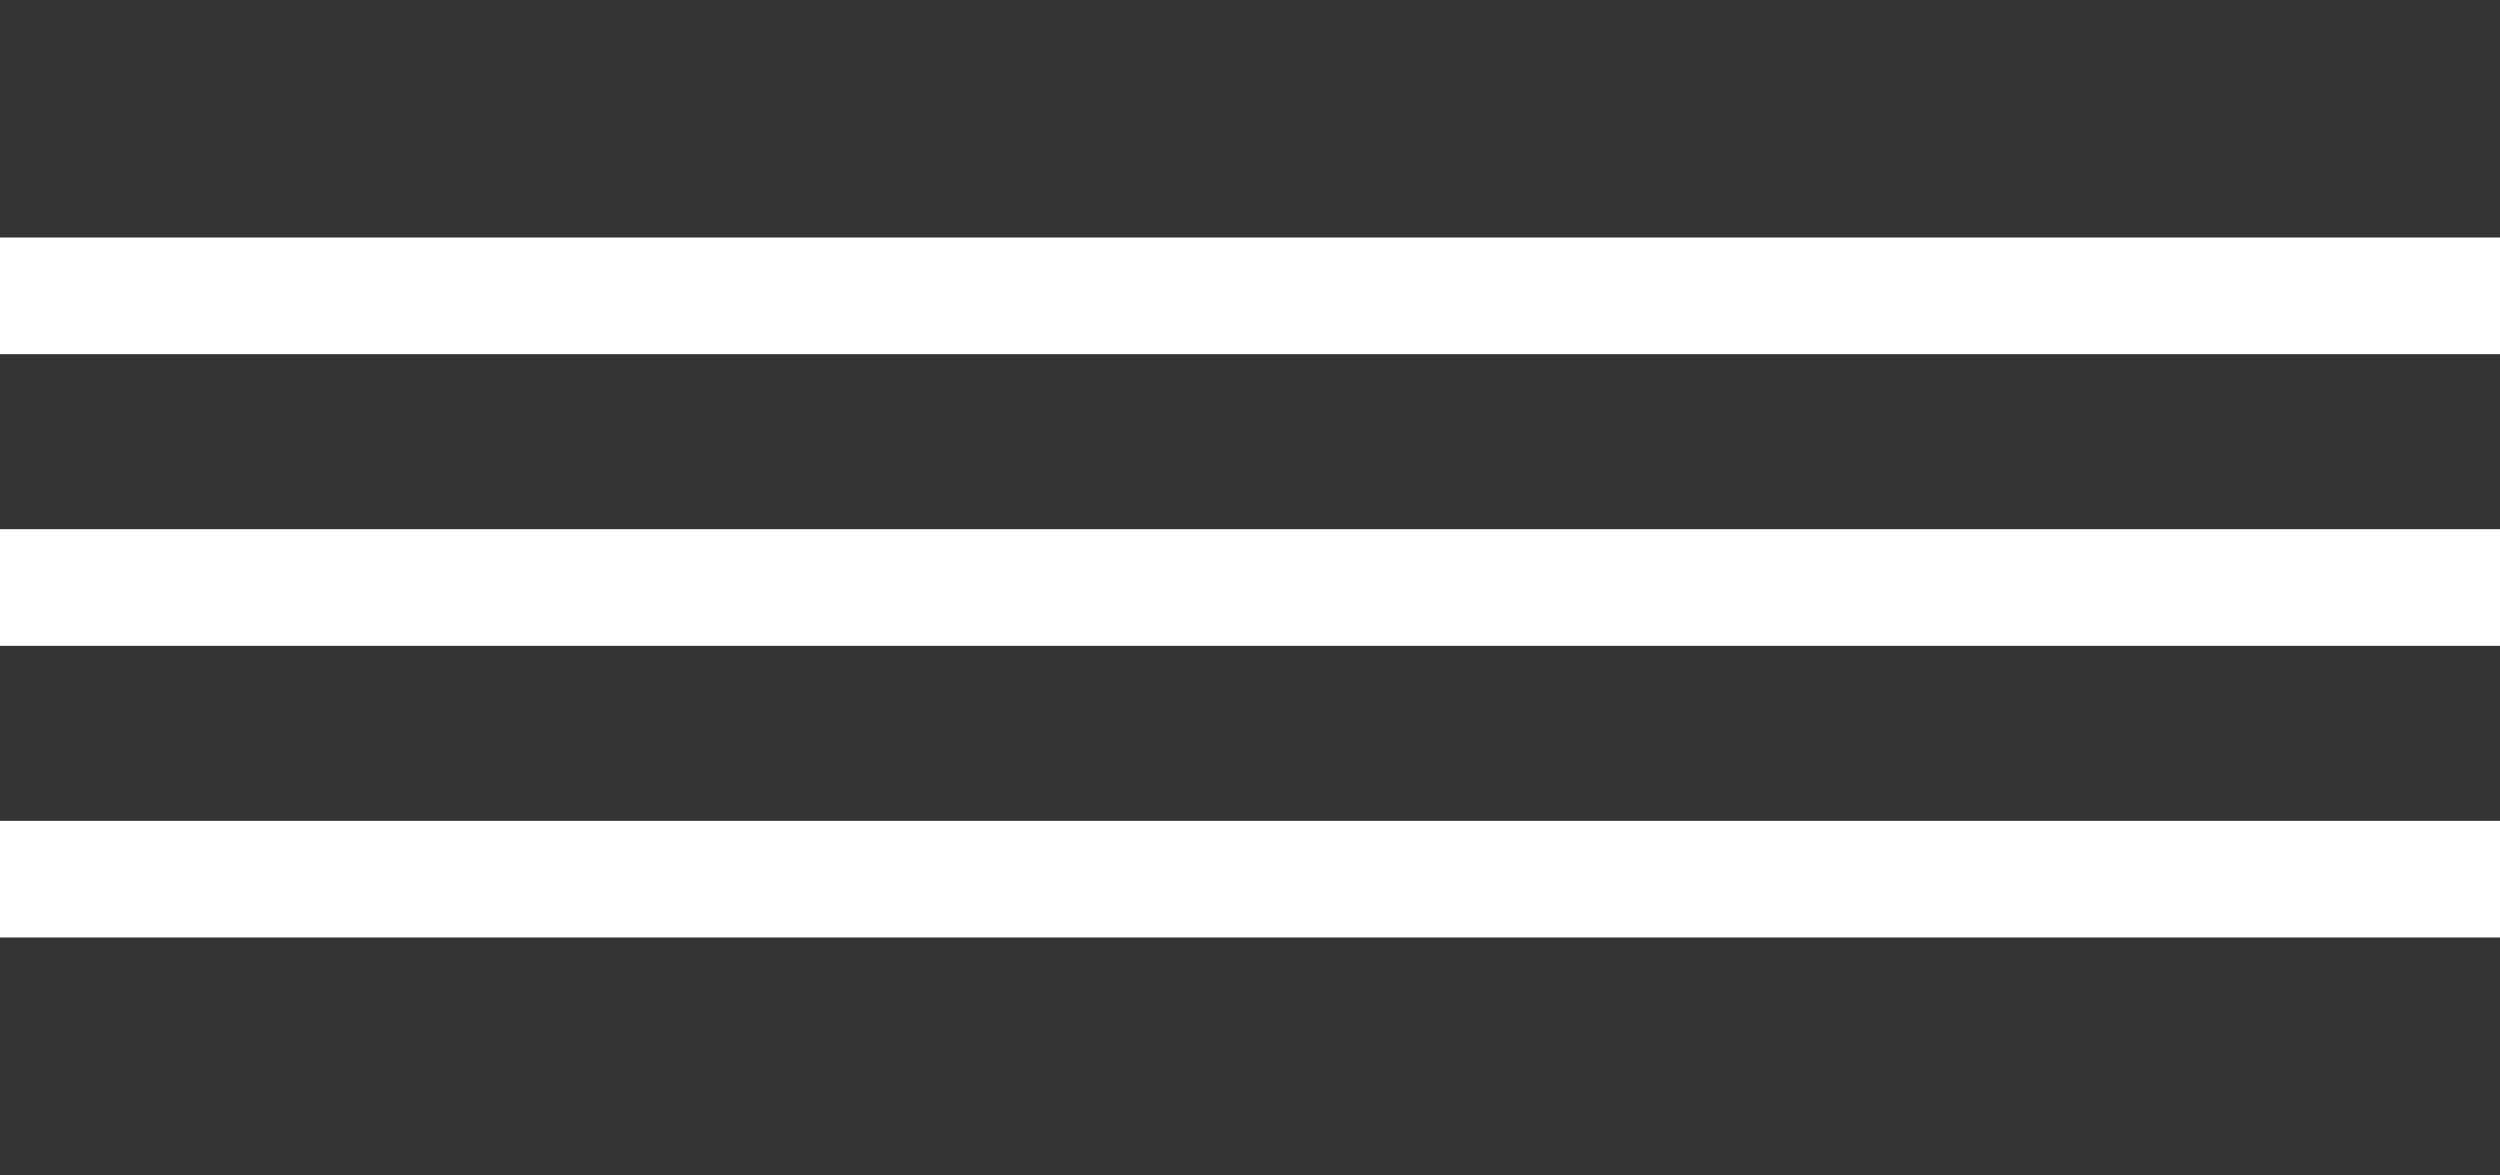
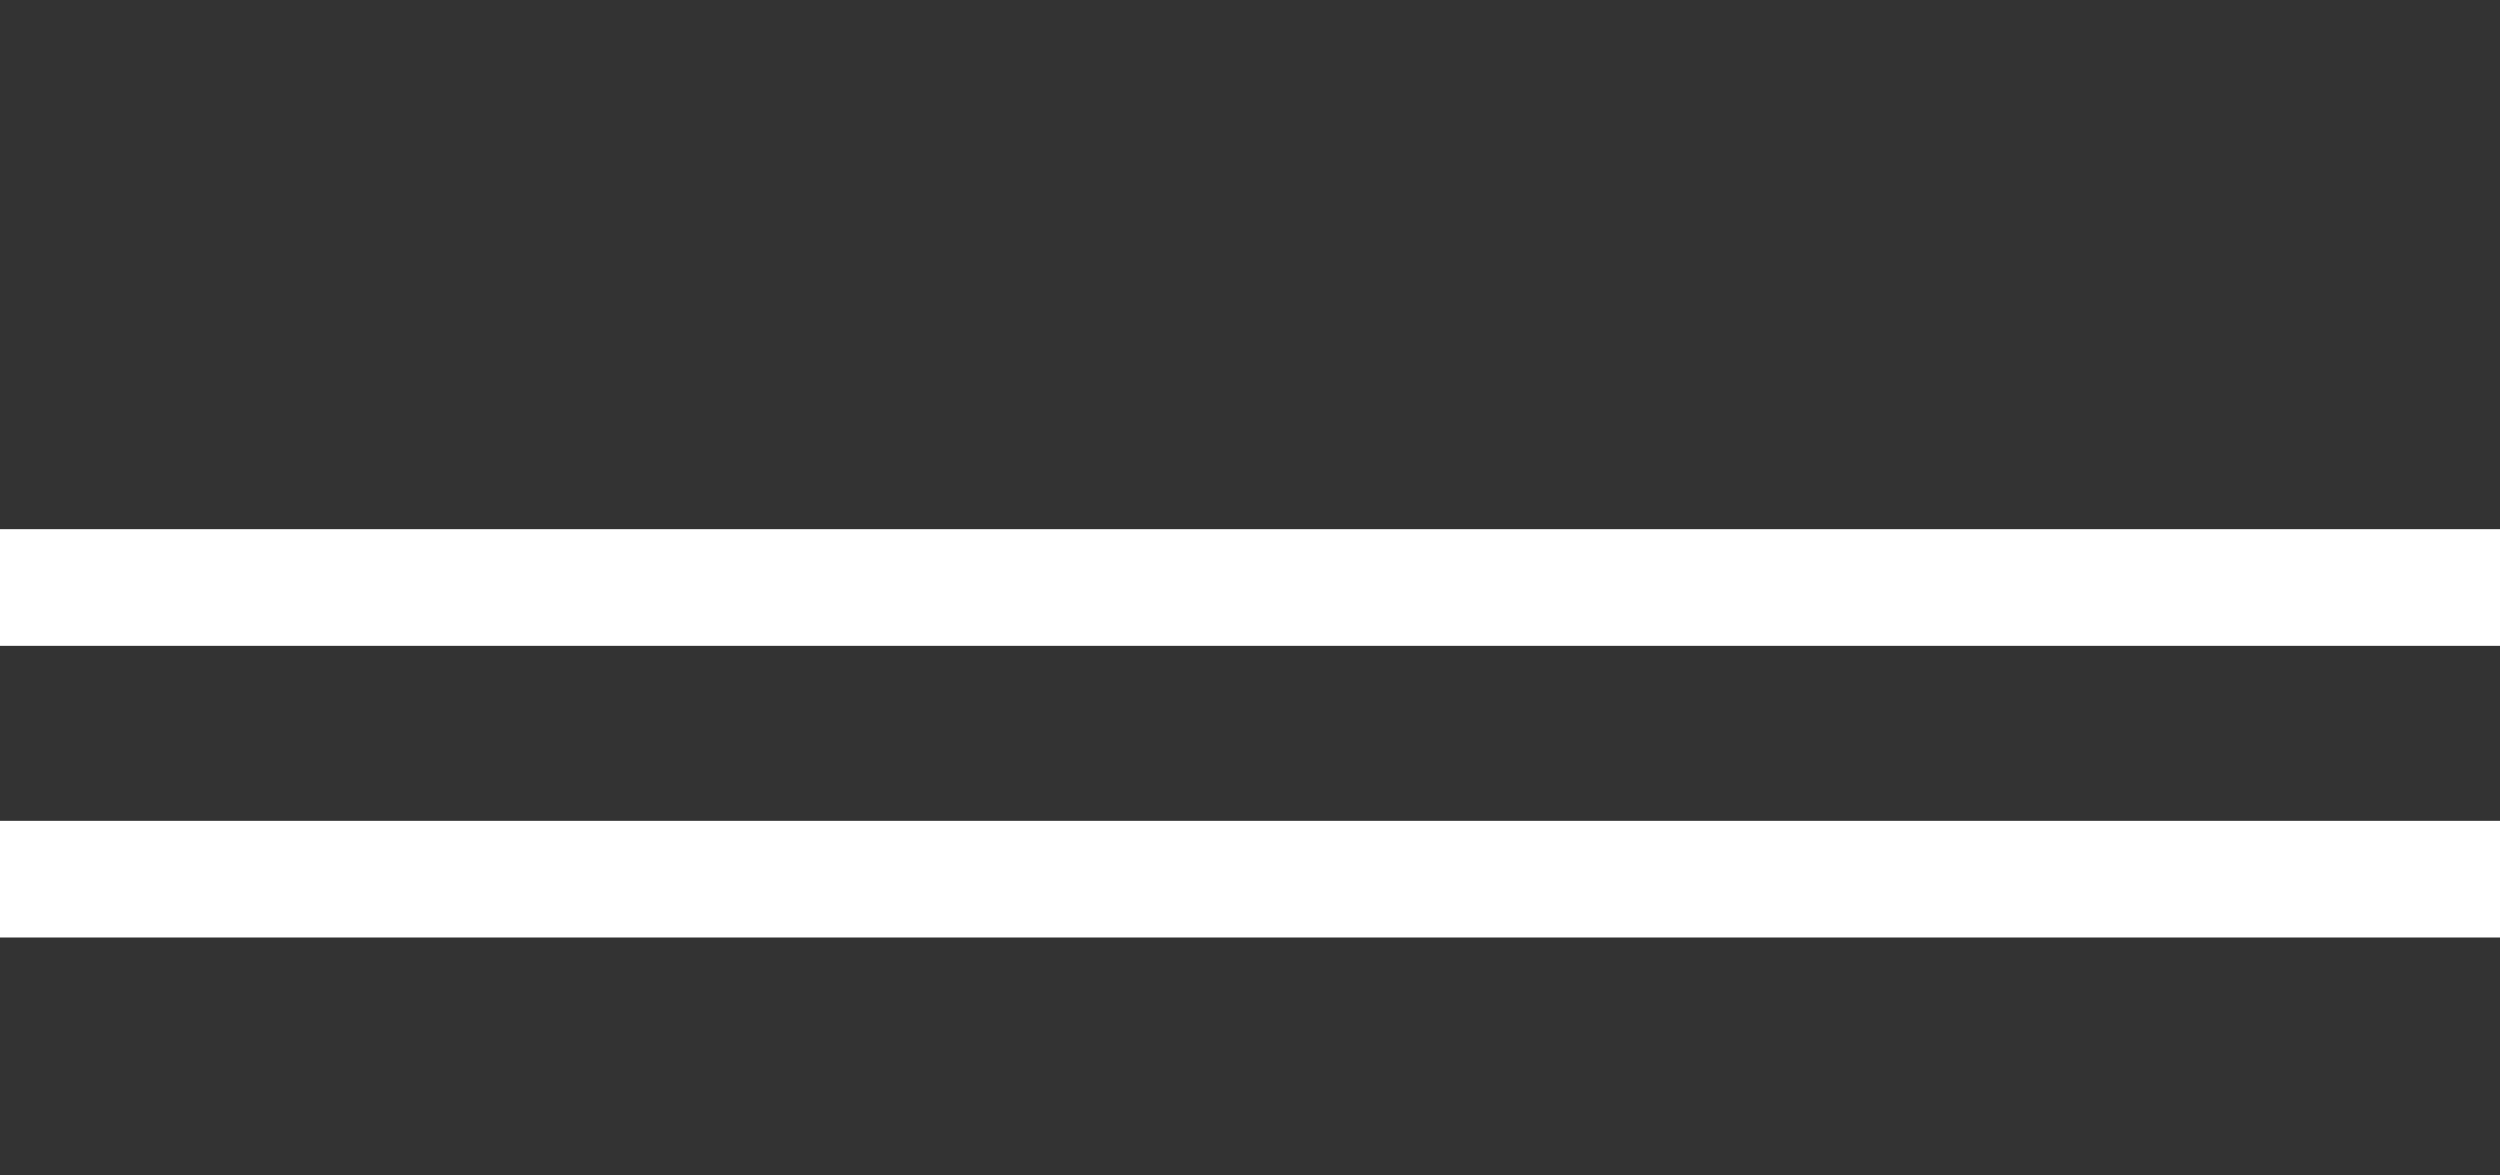
<svg xmlns="http://www.w3.org/2000/svg" version="1.1" id="Слой_1" x="0px" y="0px" viewBox="0 0 60 28.2" style="enable-background:new 0 0 60 28.2;" xml:space="preserve">
  <rect x="0" y="0" width="60" height="28.2" fill="#333333" stroke="none" />
  <style type="text/css">
	.st0{fill:#FFFFFF;}
</style>
-   <rect x="0" y="5.7" class="st0" width="60.1" height="2.8" />
  <rect x="0" y="12.7" class="st0" width="60.1" height="2.8" />
  <rect x="0" y="19.7" class="st0" width="60.1" height="2.8" />
</svg>